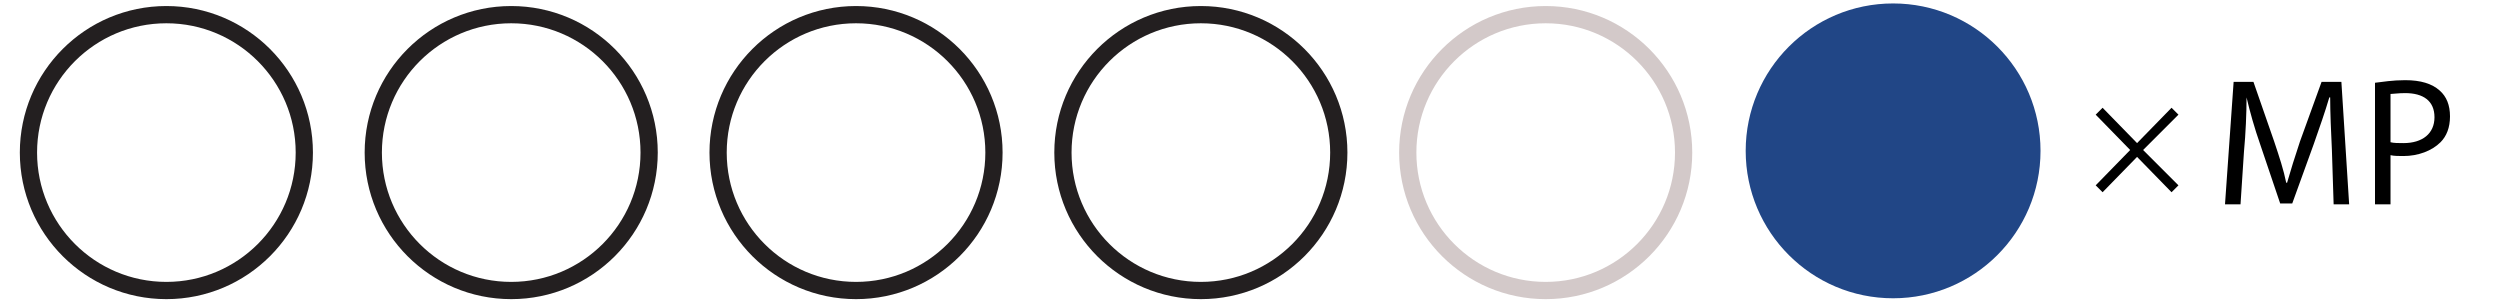
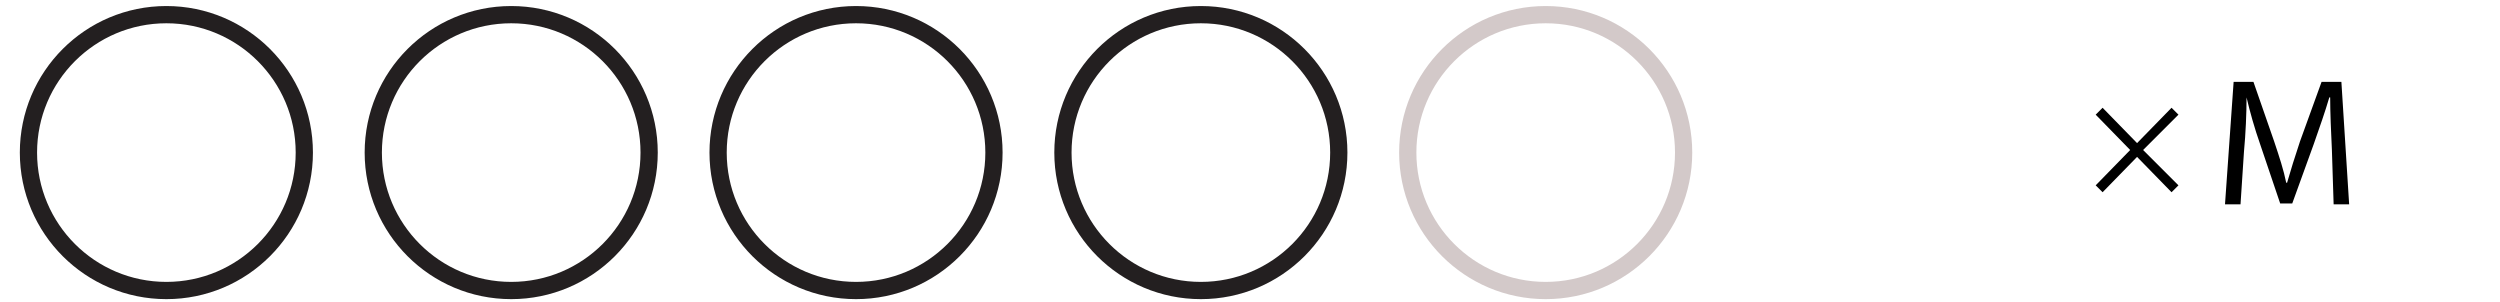
<svg xmlns="http://www.w3.org/2000/svg" enable-background="new 0 0 290 35" height="35" viewBox="0 0 290 35" width="290">
  <g fill="none" stroke-miterlimit="10" stroke-width="2">
    <g stroke="#231f20">
      <circle cx="19.3" cy="17.7" r="16" />
      <circle cx="59.3" cy="17.7" r="16" />
      <circle cx="99.3" cy="17.7" r="16" />
      <circle cx="139.3" cy="17.7" r="16" />
    </g>
    <circle cx="179.3" cy="17.7" r="16" stroke="#d3c9c9" />
  </g>
-   <circle cx="219.6" cy="17.5" fill="#214686" r="17.1" />
  <path d="m243.9 12.5 4 4.1 4-4.1.8.8-4.1 4.1 4.1 4.1-.8.8-4-4.1-4 4.1-.8-.8 4-4.1-4-4.1z" />
  <path d="m270.5 17.4c-.1-2-.2-4.4-.2-6.1h-.1c-.5 1.7-1.1 3.4-1.8 5.4l-2.5 6.9h-1.4l-2.3-6.8c-.7-2-1.2-3.8-1.6-5.5 0 1.8-.1 4.2-.3 6.3l-.4 6.1h-1.8l1-14.2h2.3l2.4 6.9c.6 1.8 1.1 3.3 1.4 4.8h.1c.4-1.4.9-3 1.5-4.8l2.5-6.9h2.3l.9 14.2h-1.8z" />
-   <path d="m275.5 9.6c.9-.1 2-.3 3.5-.3 1.8 0 3.1.4 4 1.2.8.7 1.2 1.7 1.2 3s-.4 2.3-1.1 3c-1 1-2.6 1.6-4.3 1.6-.5 0-1.1 0-1.5-.1v5.7h-1.8zm1.8 6.9c.4.1.9.1 1.5.1 2.2 0 3.6-1.1 3.6-3s-1.3-2.8-3.4-2.8c-.8 0-1.4.1-1.7.1z" />
</svg>